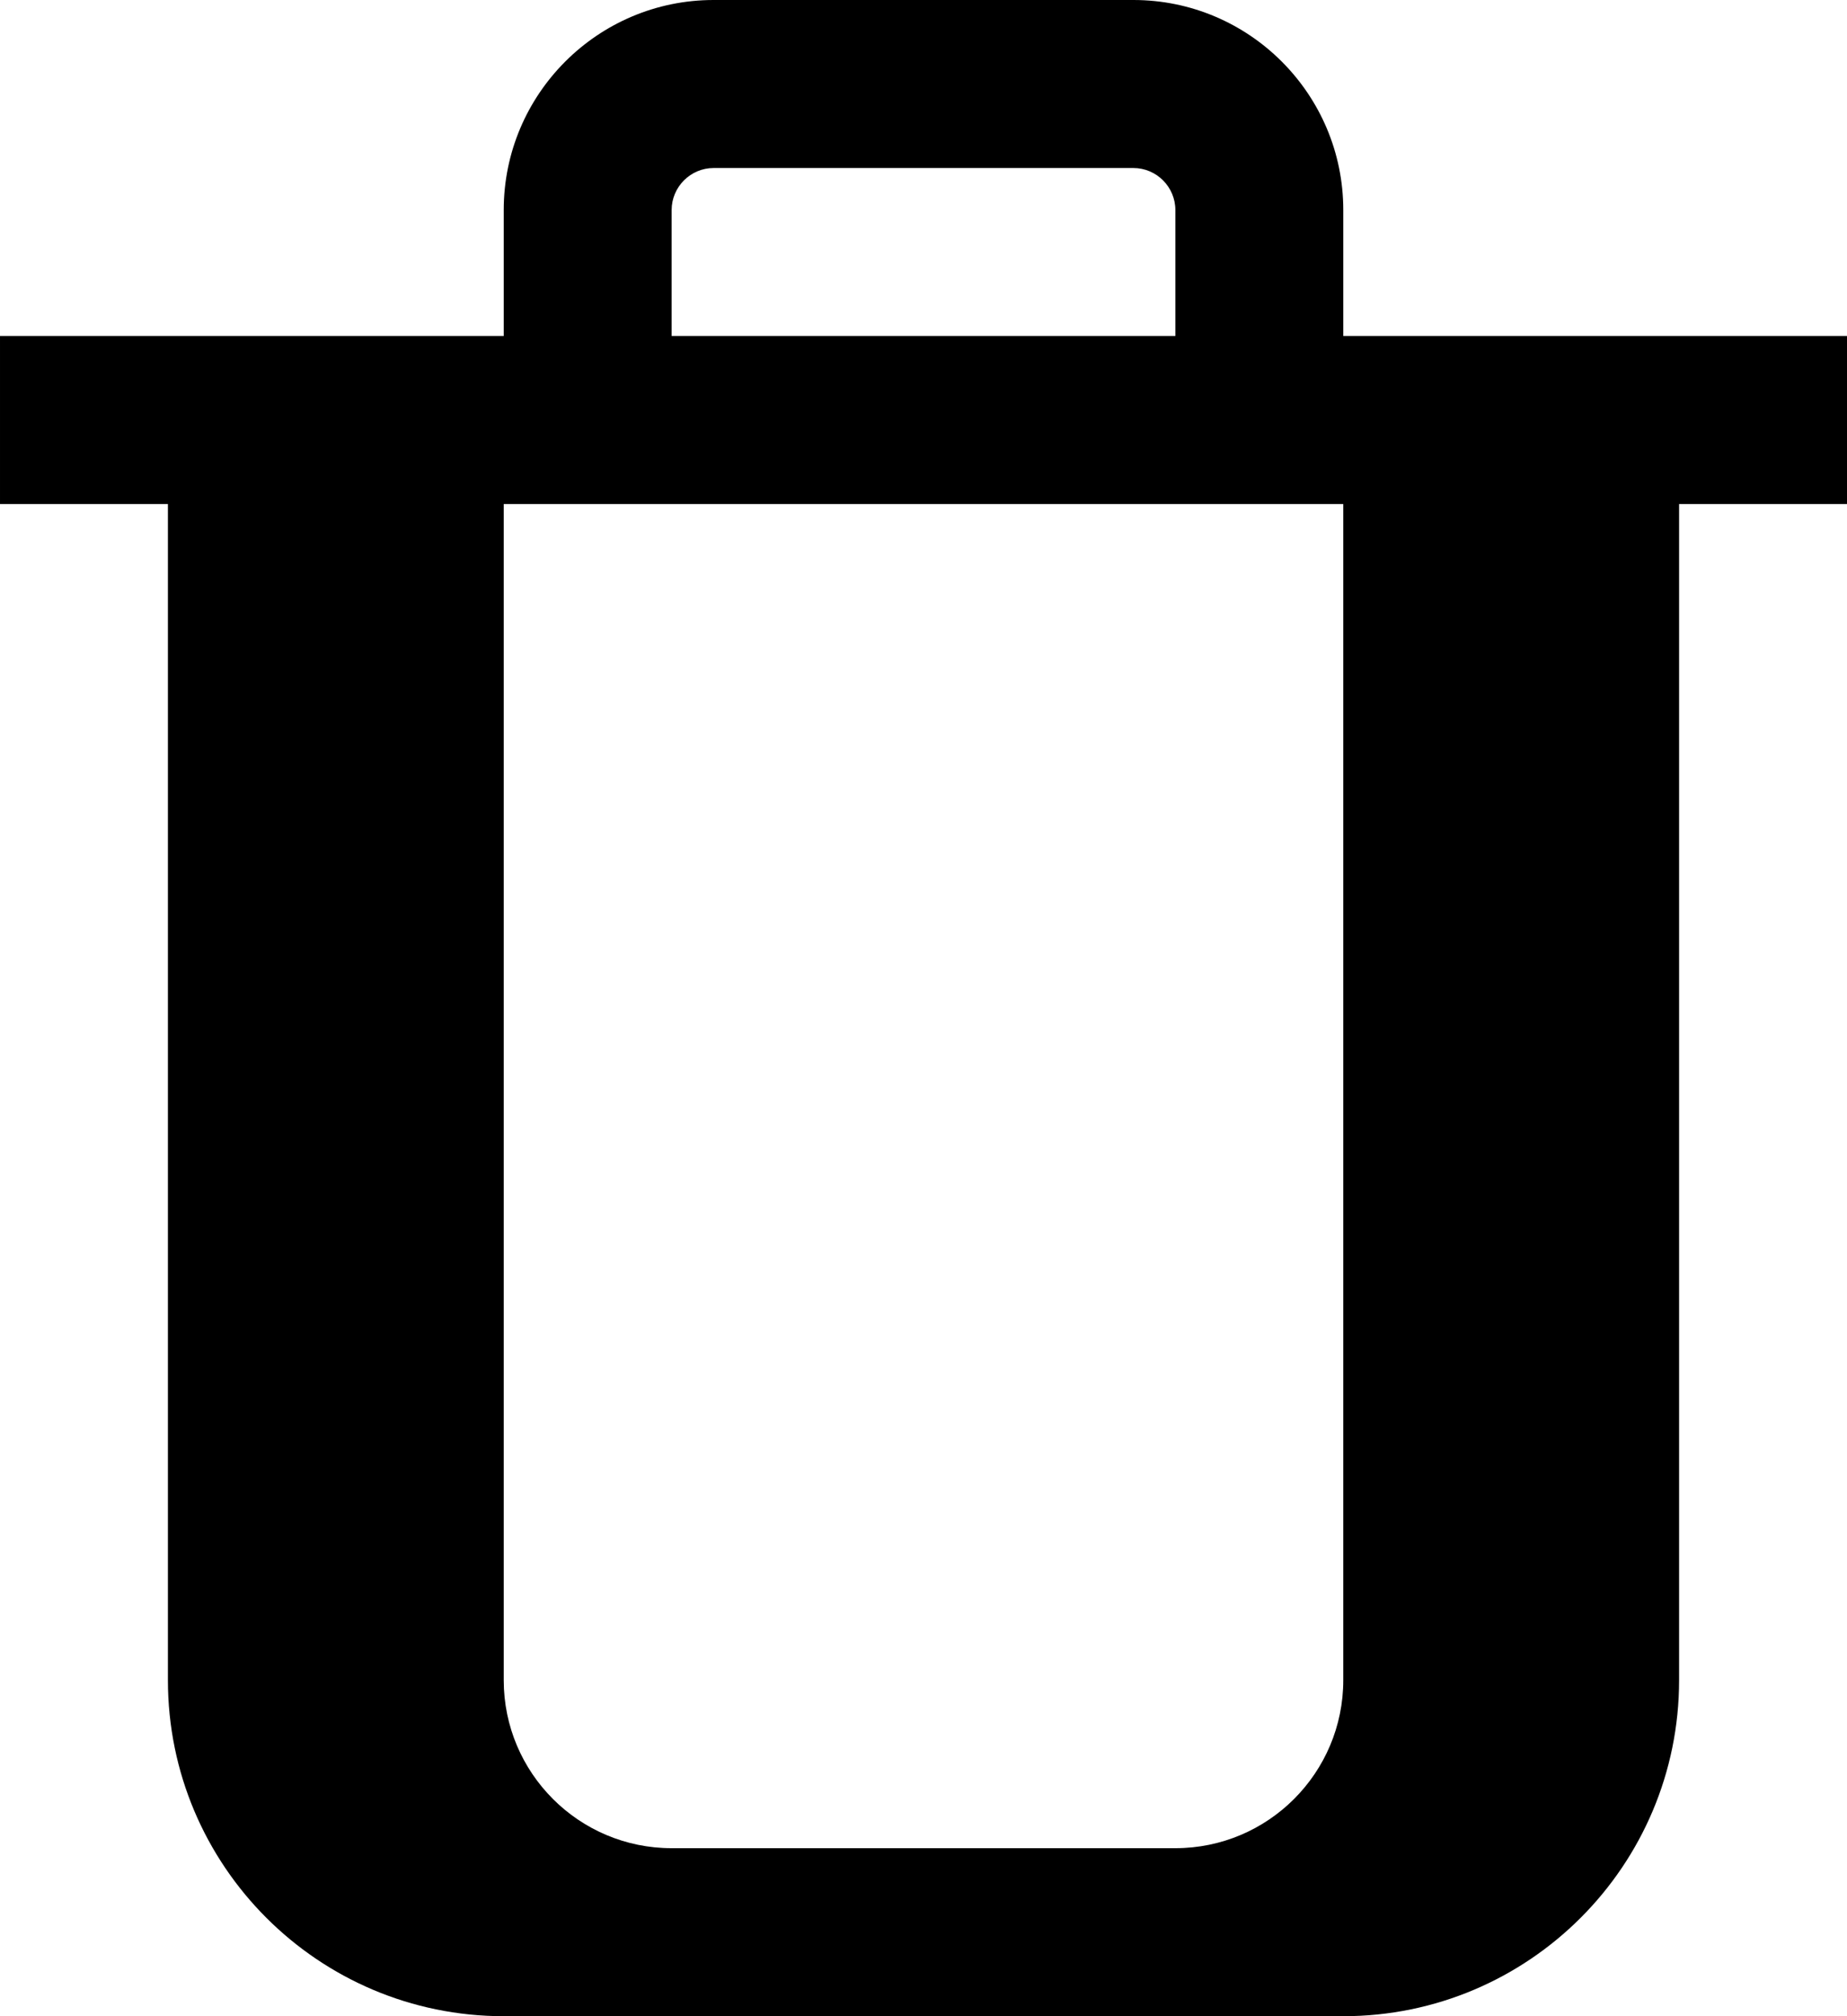
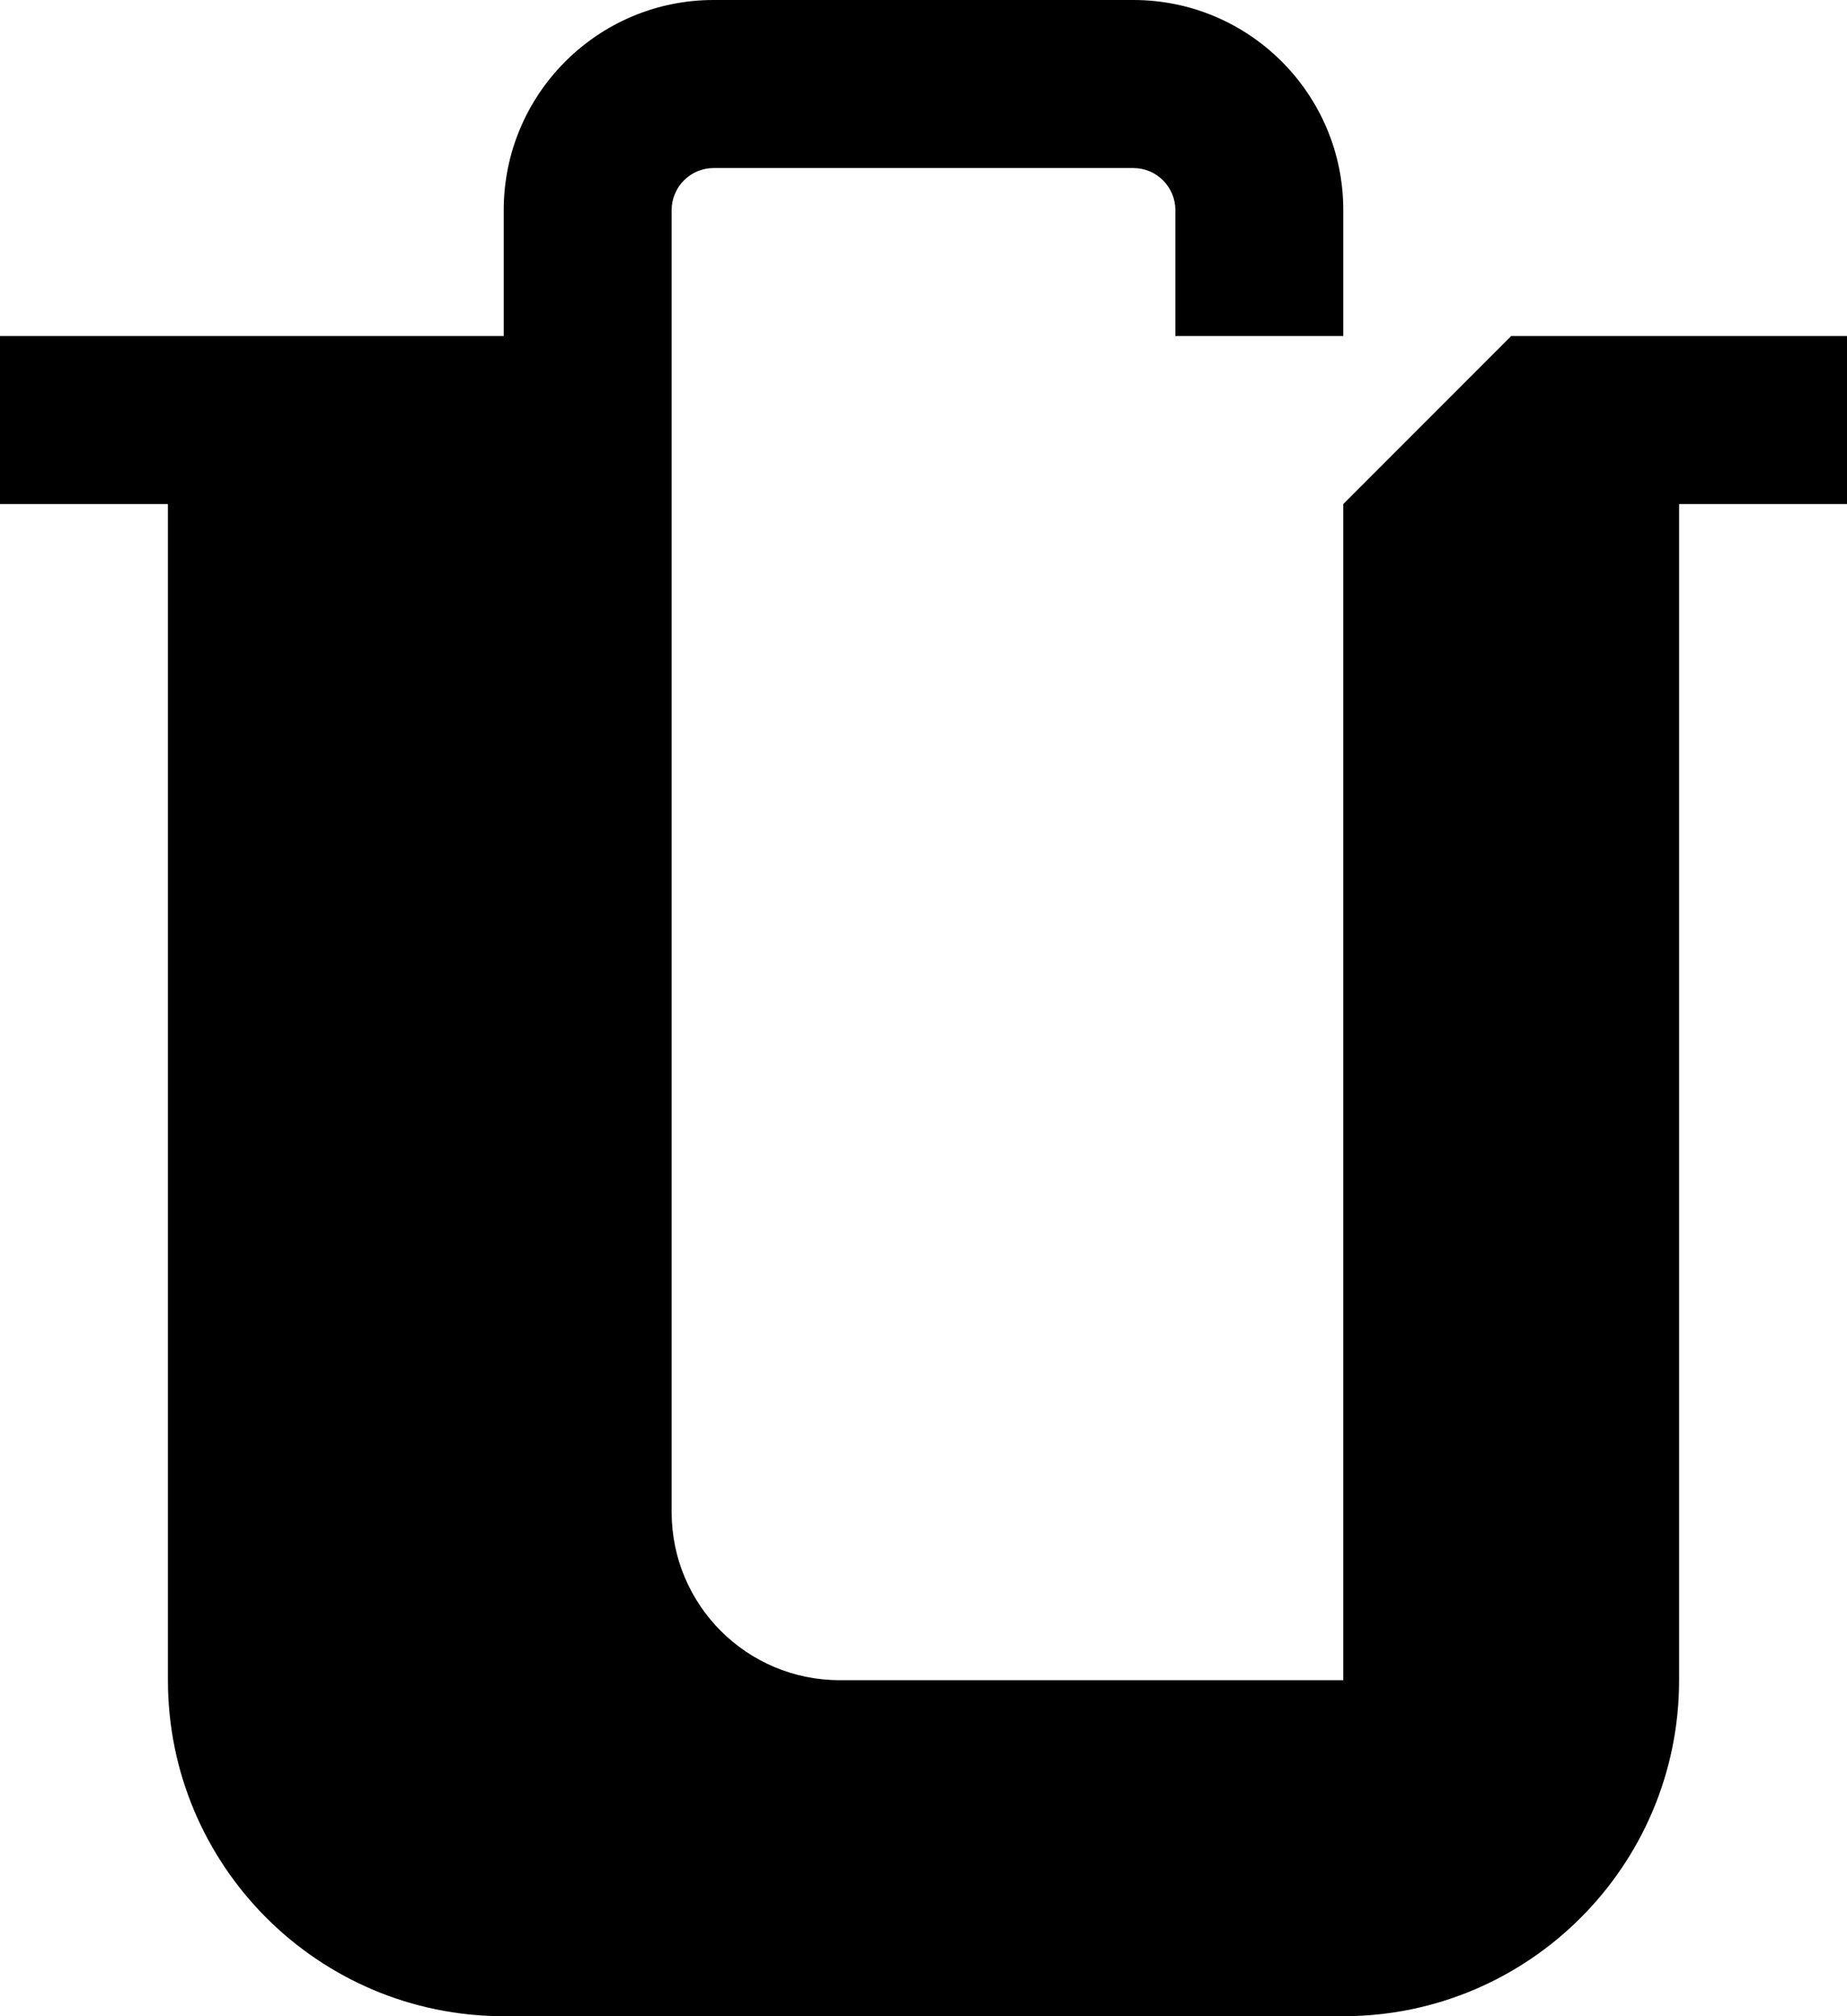
<svg xmlns="http://www.w3.org/2000/svg" viewBox="0 0 528 576">
-   <path fill="currentColor" d="M204 0c-33.1 0-60 26.9-60 60l0 36-144 0 0 48 48 0 0 336c0 53 43 96 96 96l240 0c53 0 96-43 96-96l0-336 48 0 0-48-144 0 0-36c0-33.1-26.9-60-60-60L204 0zM336 96l-144 0 0-36c0-6.6 5.4-12 12-12l120 0c6.6 0 12 5.4 12 12l0 36zm48 48l0 336c0 26.5-21.5 48-48 48l-144 0c-26.5 0-48-21.5-48-48l0-336 240 0z" />
+   <path fill="currentColor" d="M204 0c-33.1 0-60 26.9-60 60l0 36-144 0 0 48 48 0 0 336c0 53 43 96 96 96l240 0c53 0 96-43 96-96l0-336 48 0 0-48-144 0 0-36c0-33.1-26.9-60-60-60L204 0zM336 96l-144 0 0-36c0-6.6 5.4-12 12-12l120 0c6.6 0 12 5.4 12 12l0 36zm48 48l0 336l-144 0c-26.5 0-48-21.5-48-48l0-336 240 0z" />
</svg>